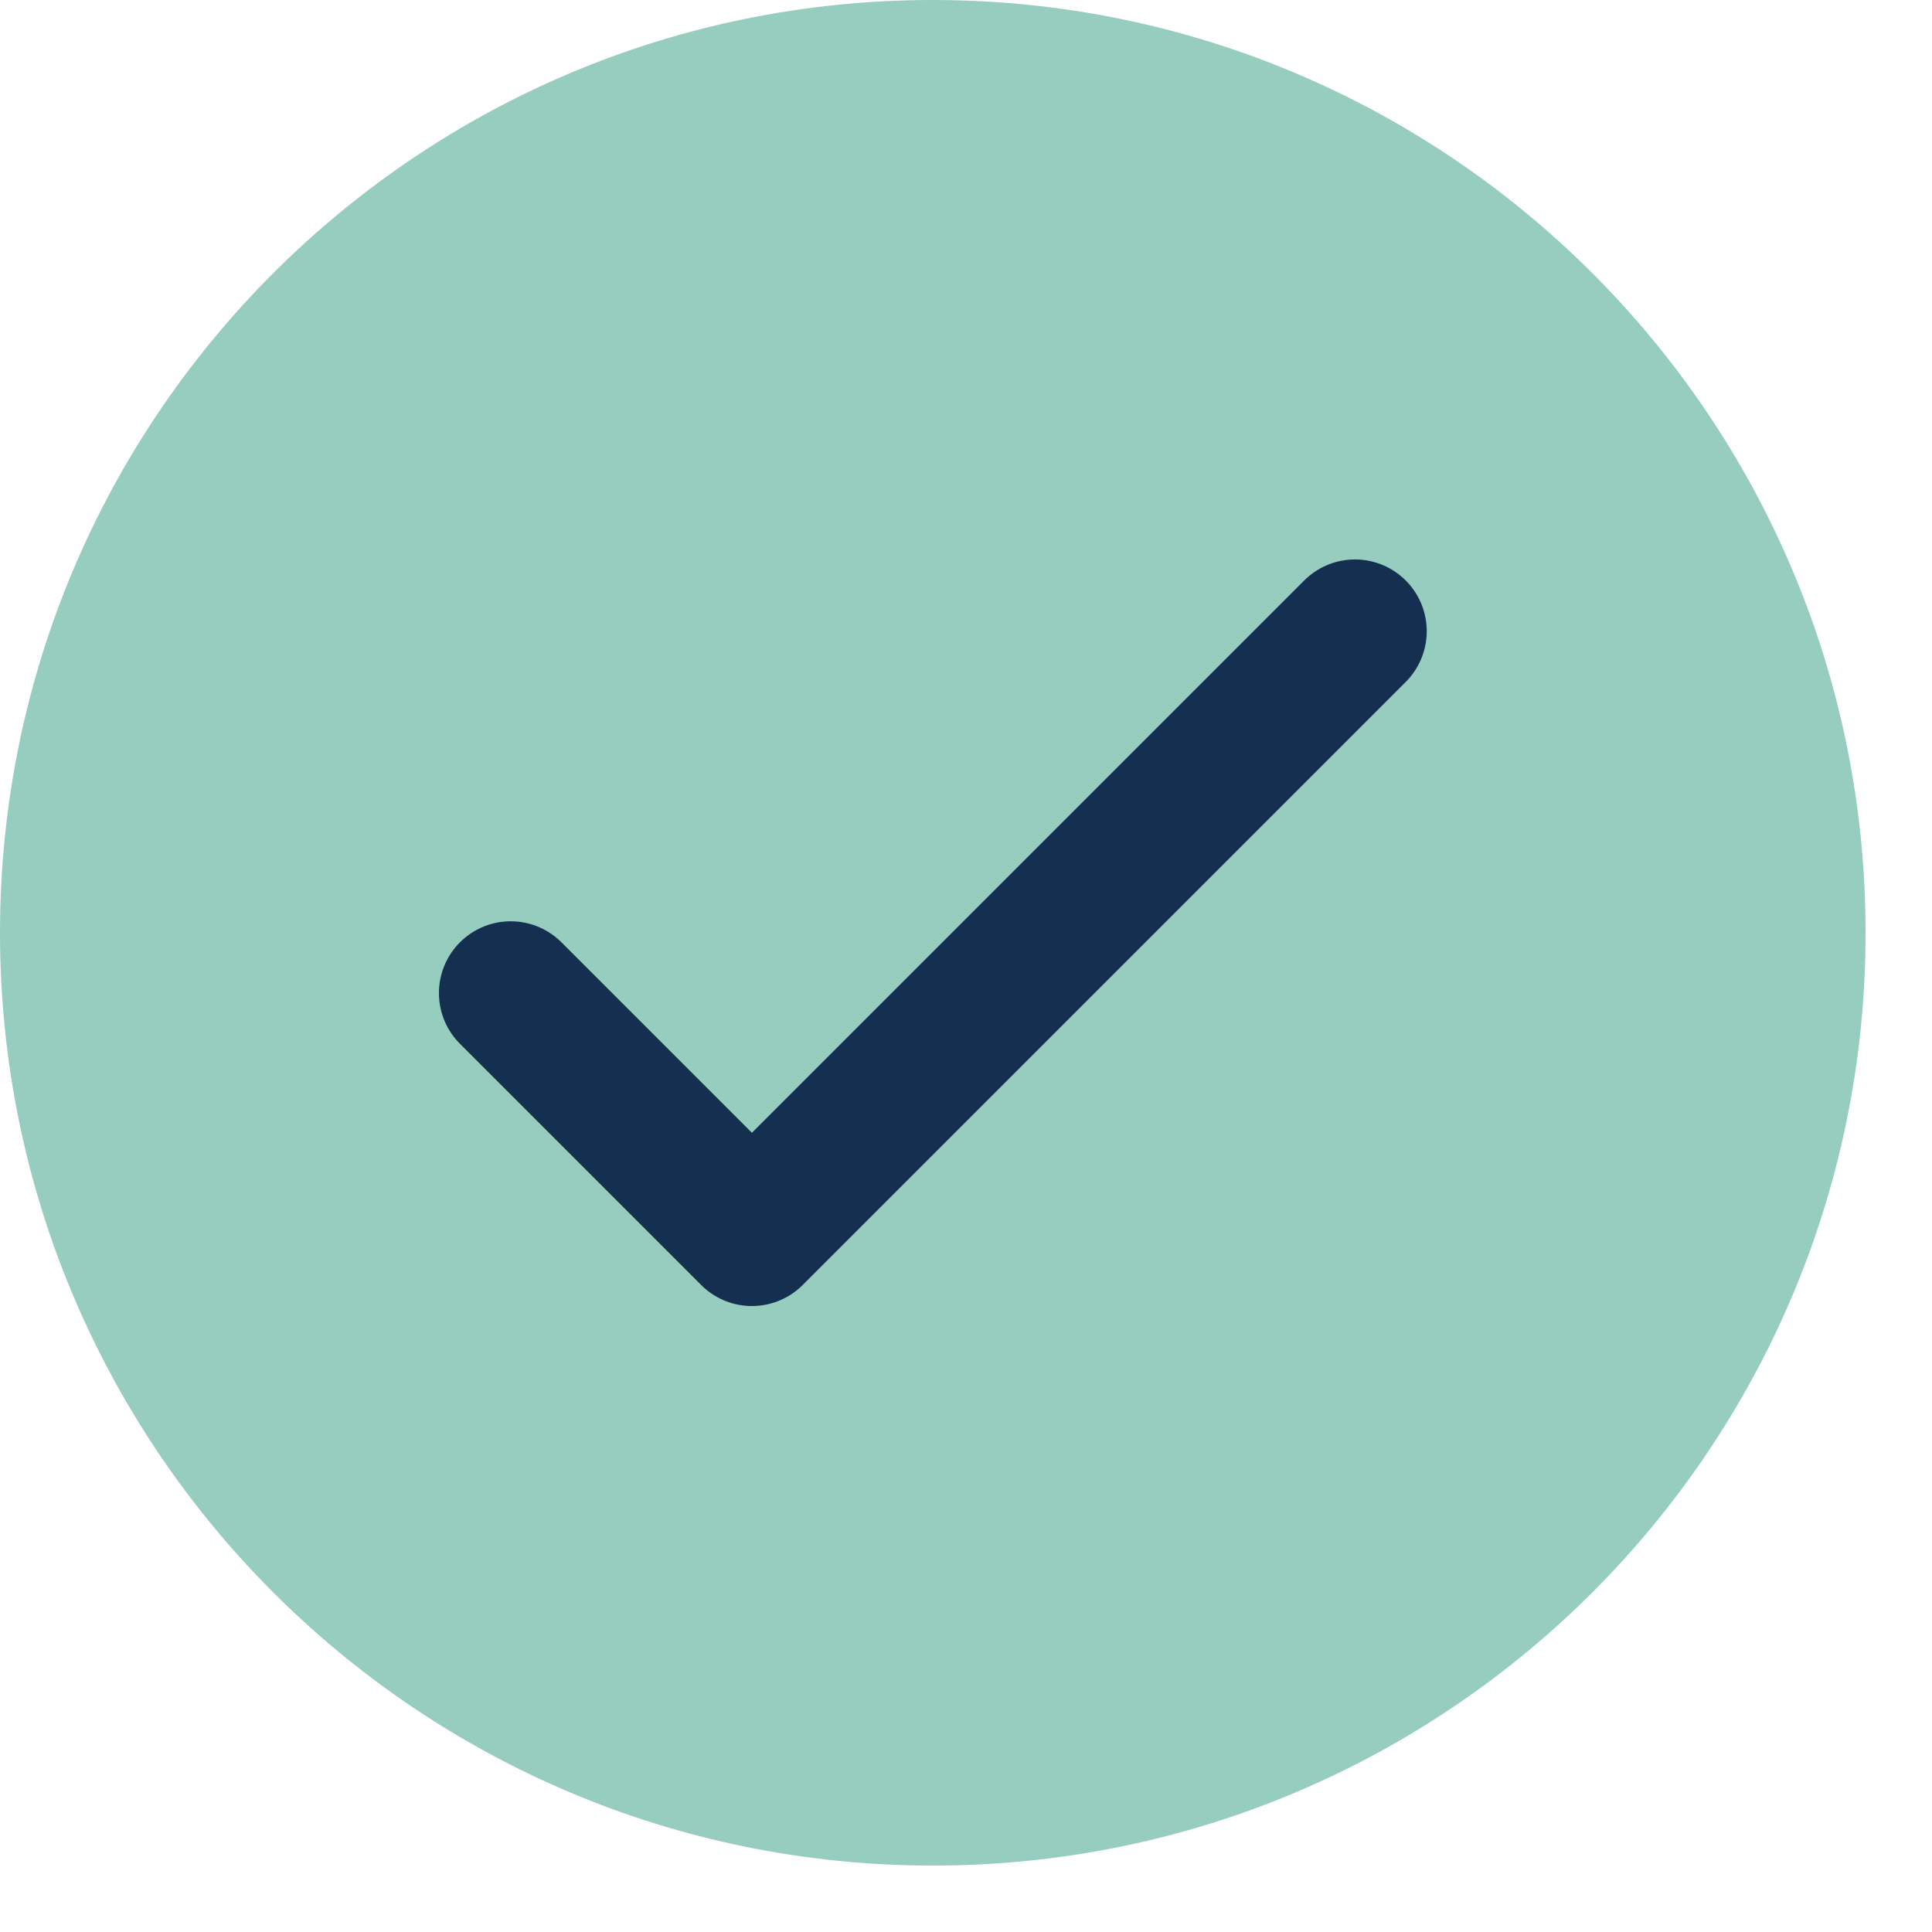
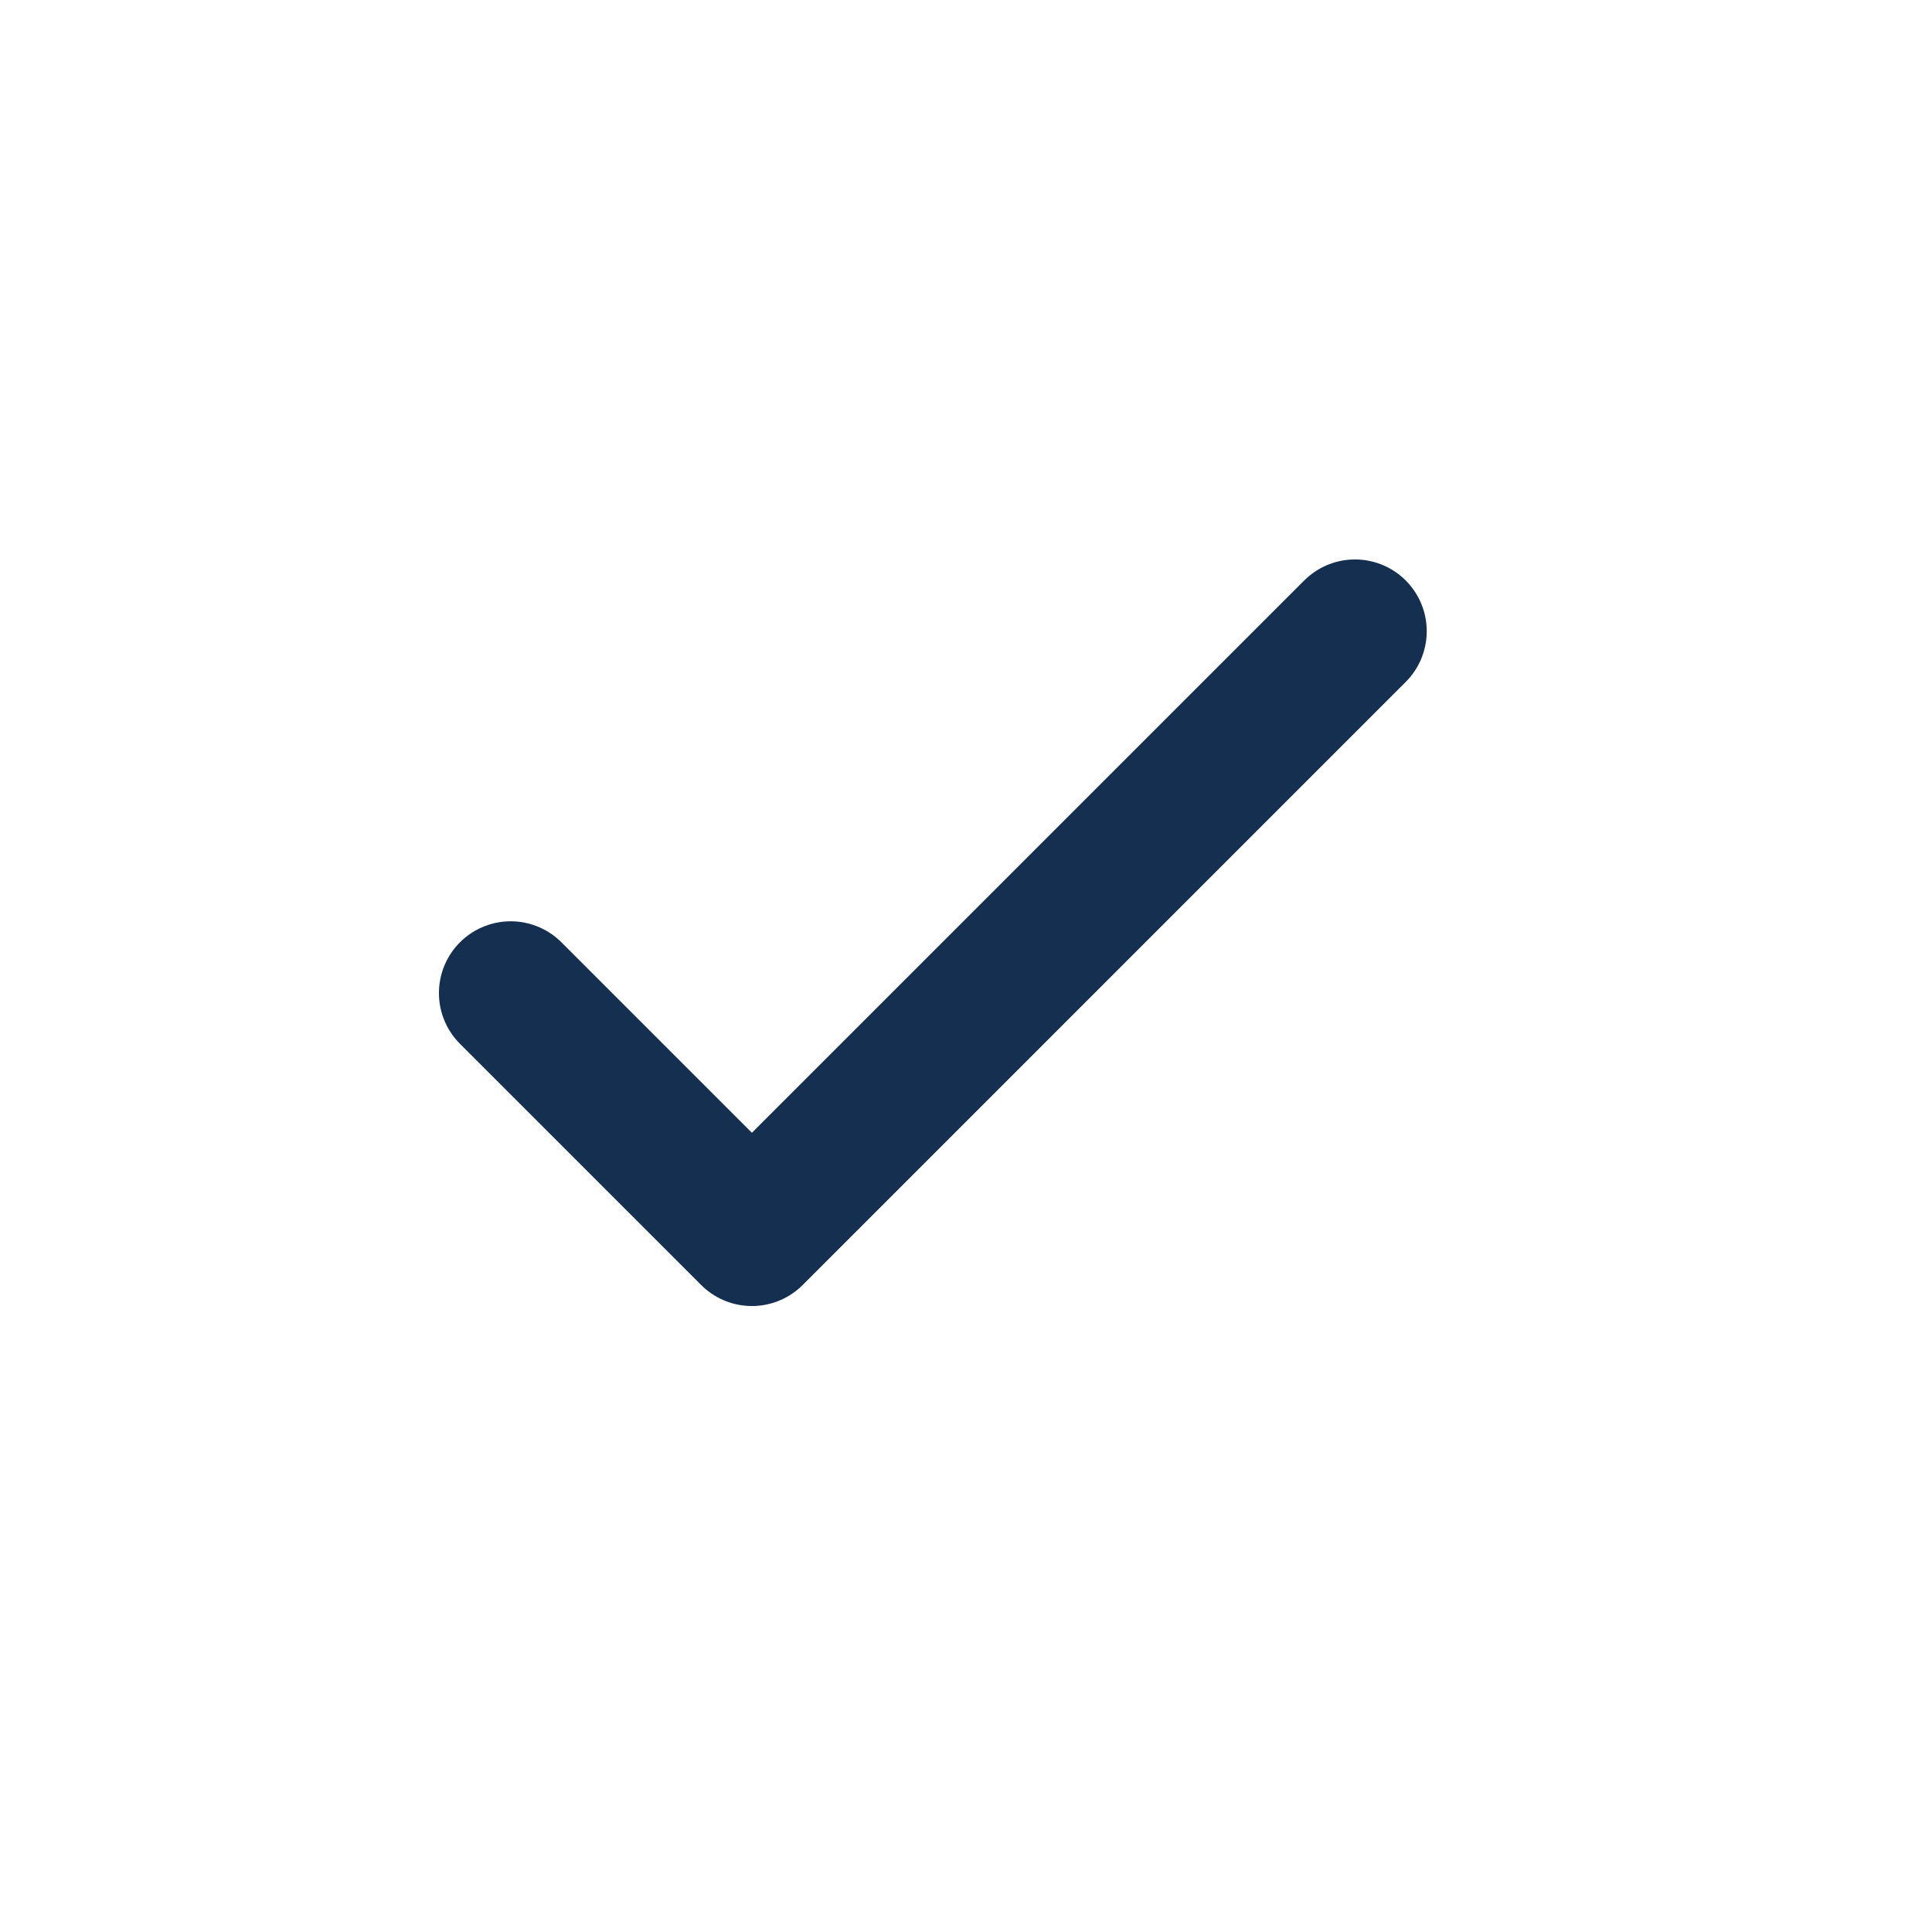
<svg xmlns="http://www.w3.org/2000/svg" width="21" height="21" viewBox="0 0 21 21" fill="none">
-   <path d="M10.139 20.278C15.739 20.278 20.278 15.739 20.278 10.139C20.278 4.539 15.739 0 10.139 0C4.539 0 0 4.539 0 10.139C0 15.739 4.539 20.278 10.139 20.278Z" fill="#96CDBF" />
  <path d="M5.551 10.794L8.173 13.416L14.728 6.861" stroke="#142F50" stroke-width="1.56" stroke-linecap="round" stroke-linejoin="round" />
</svg>